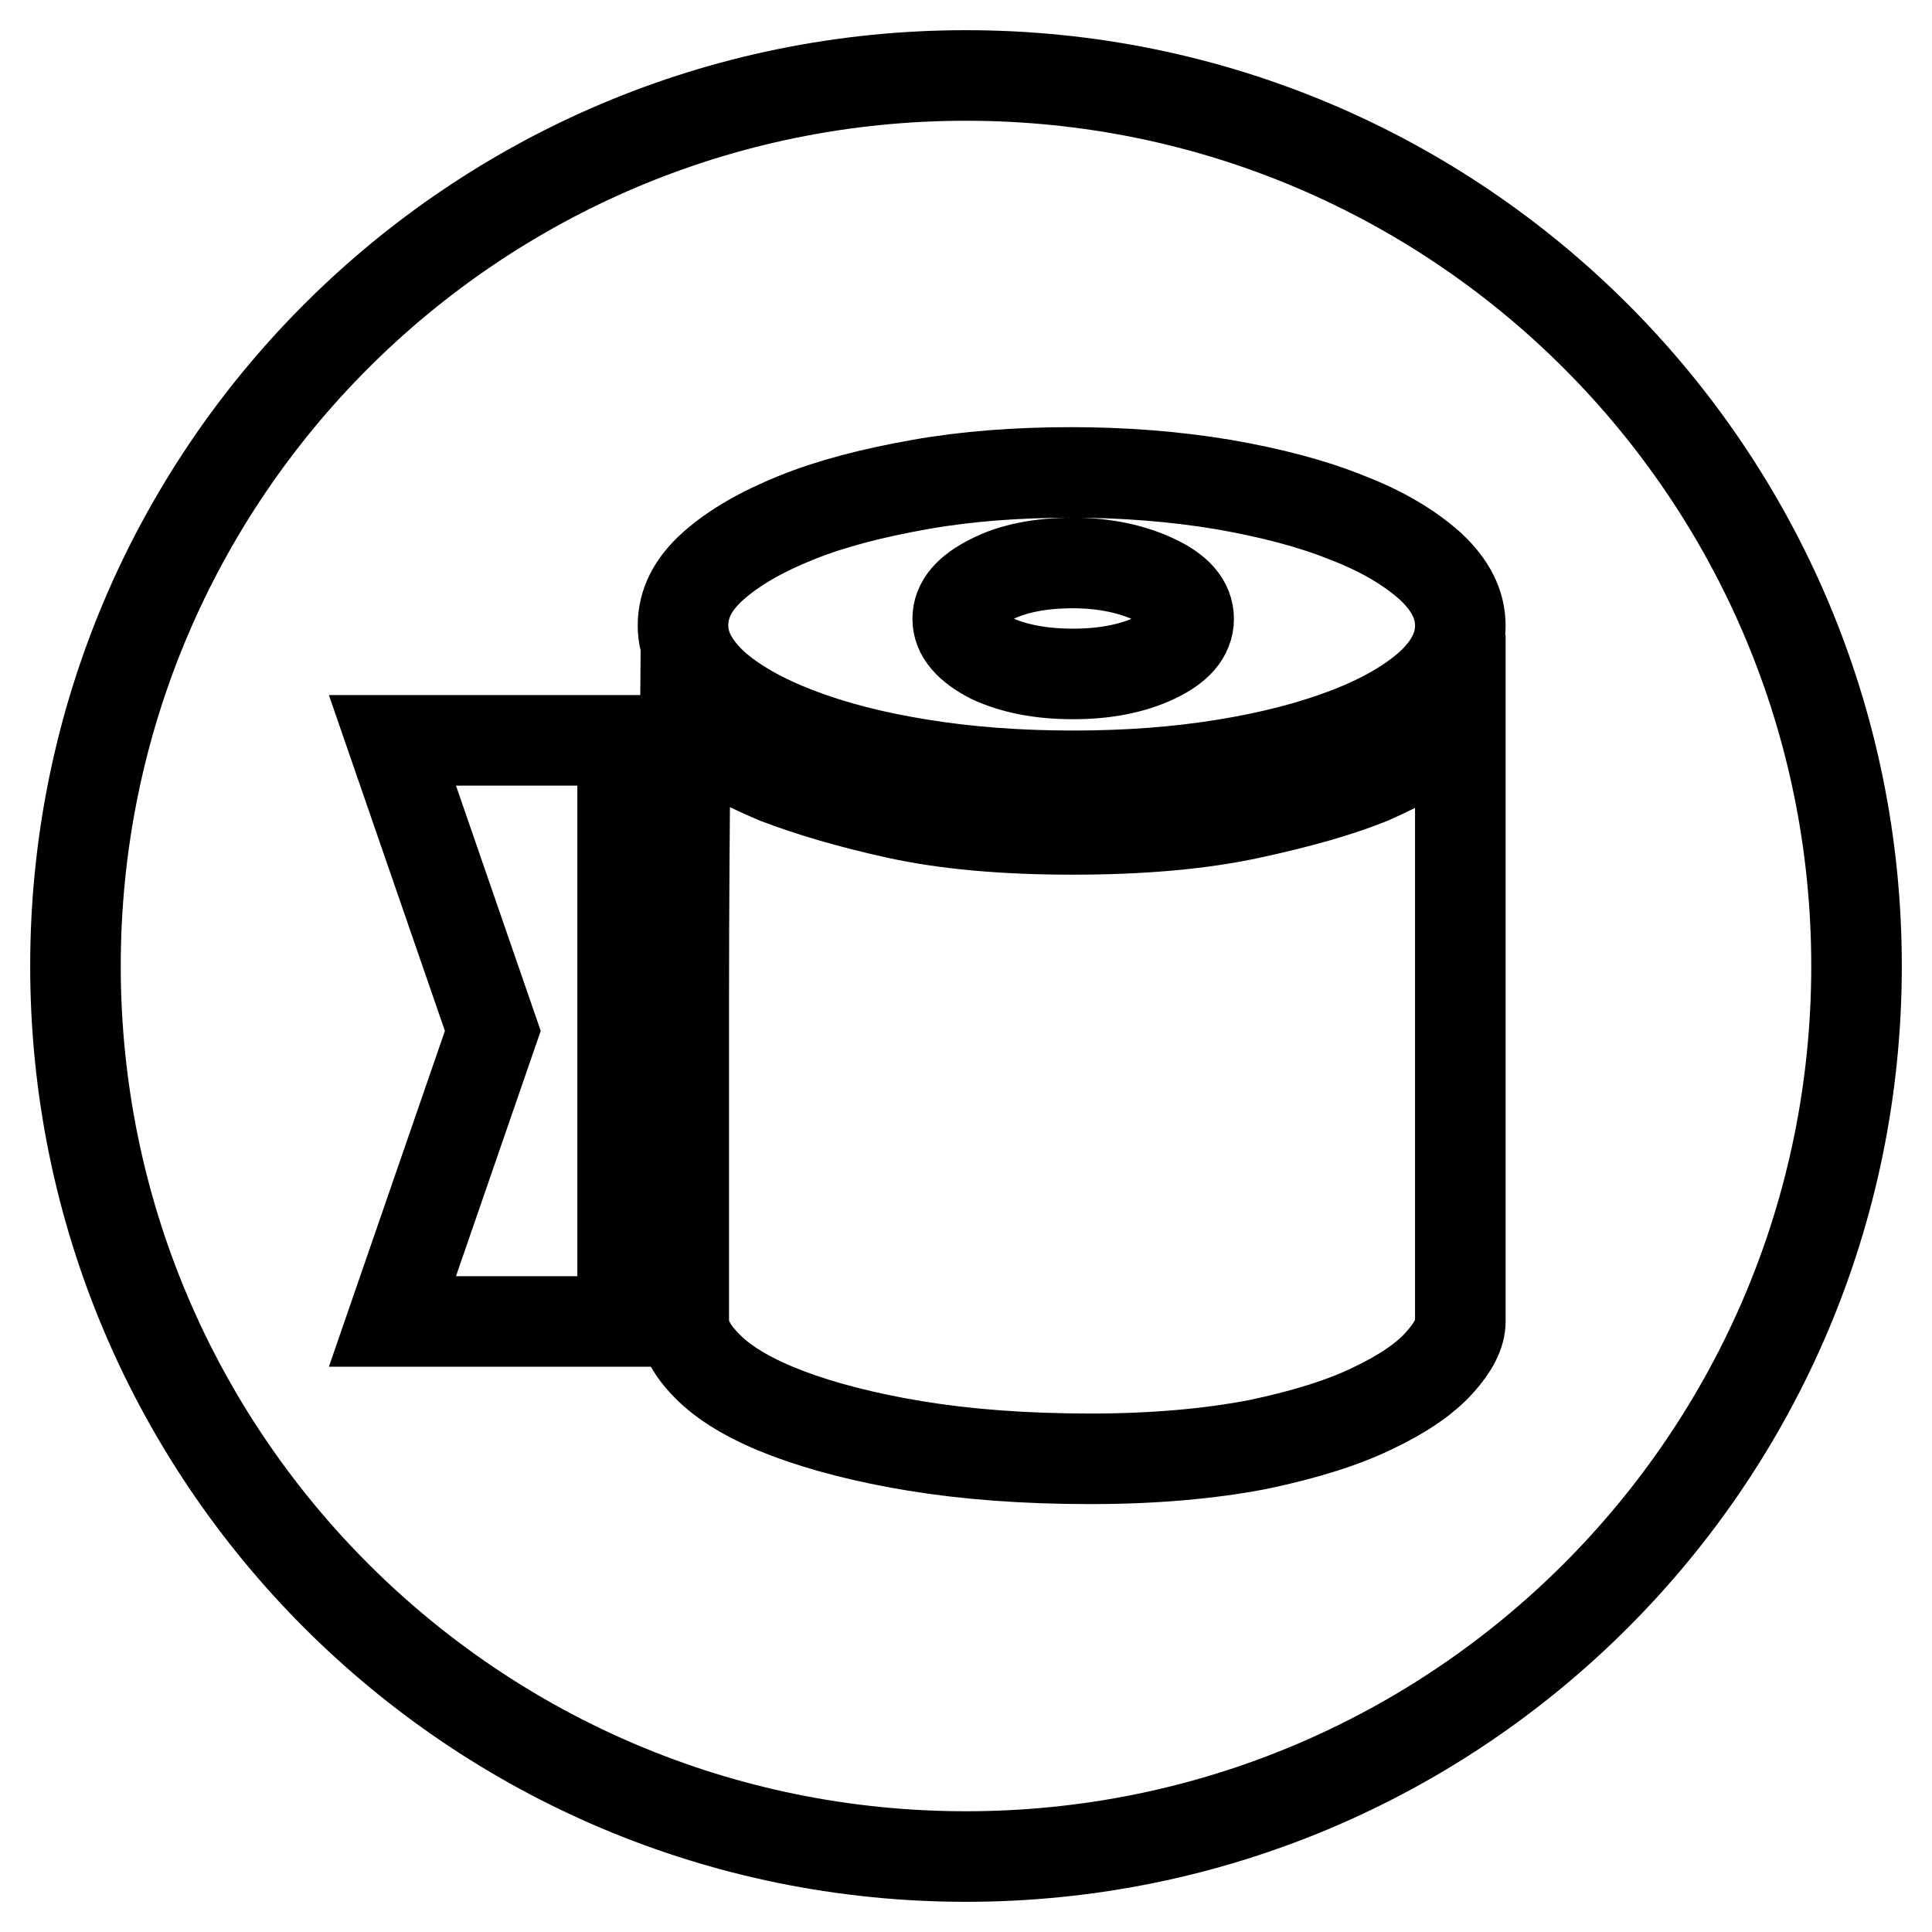
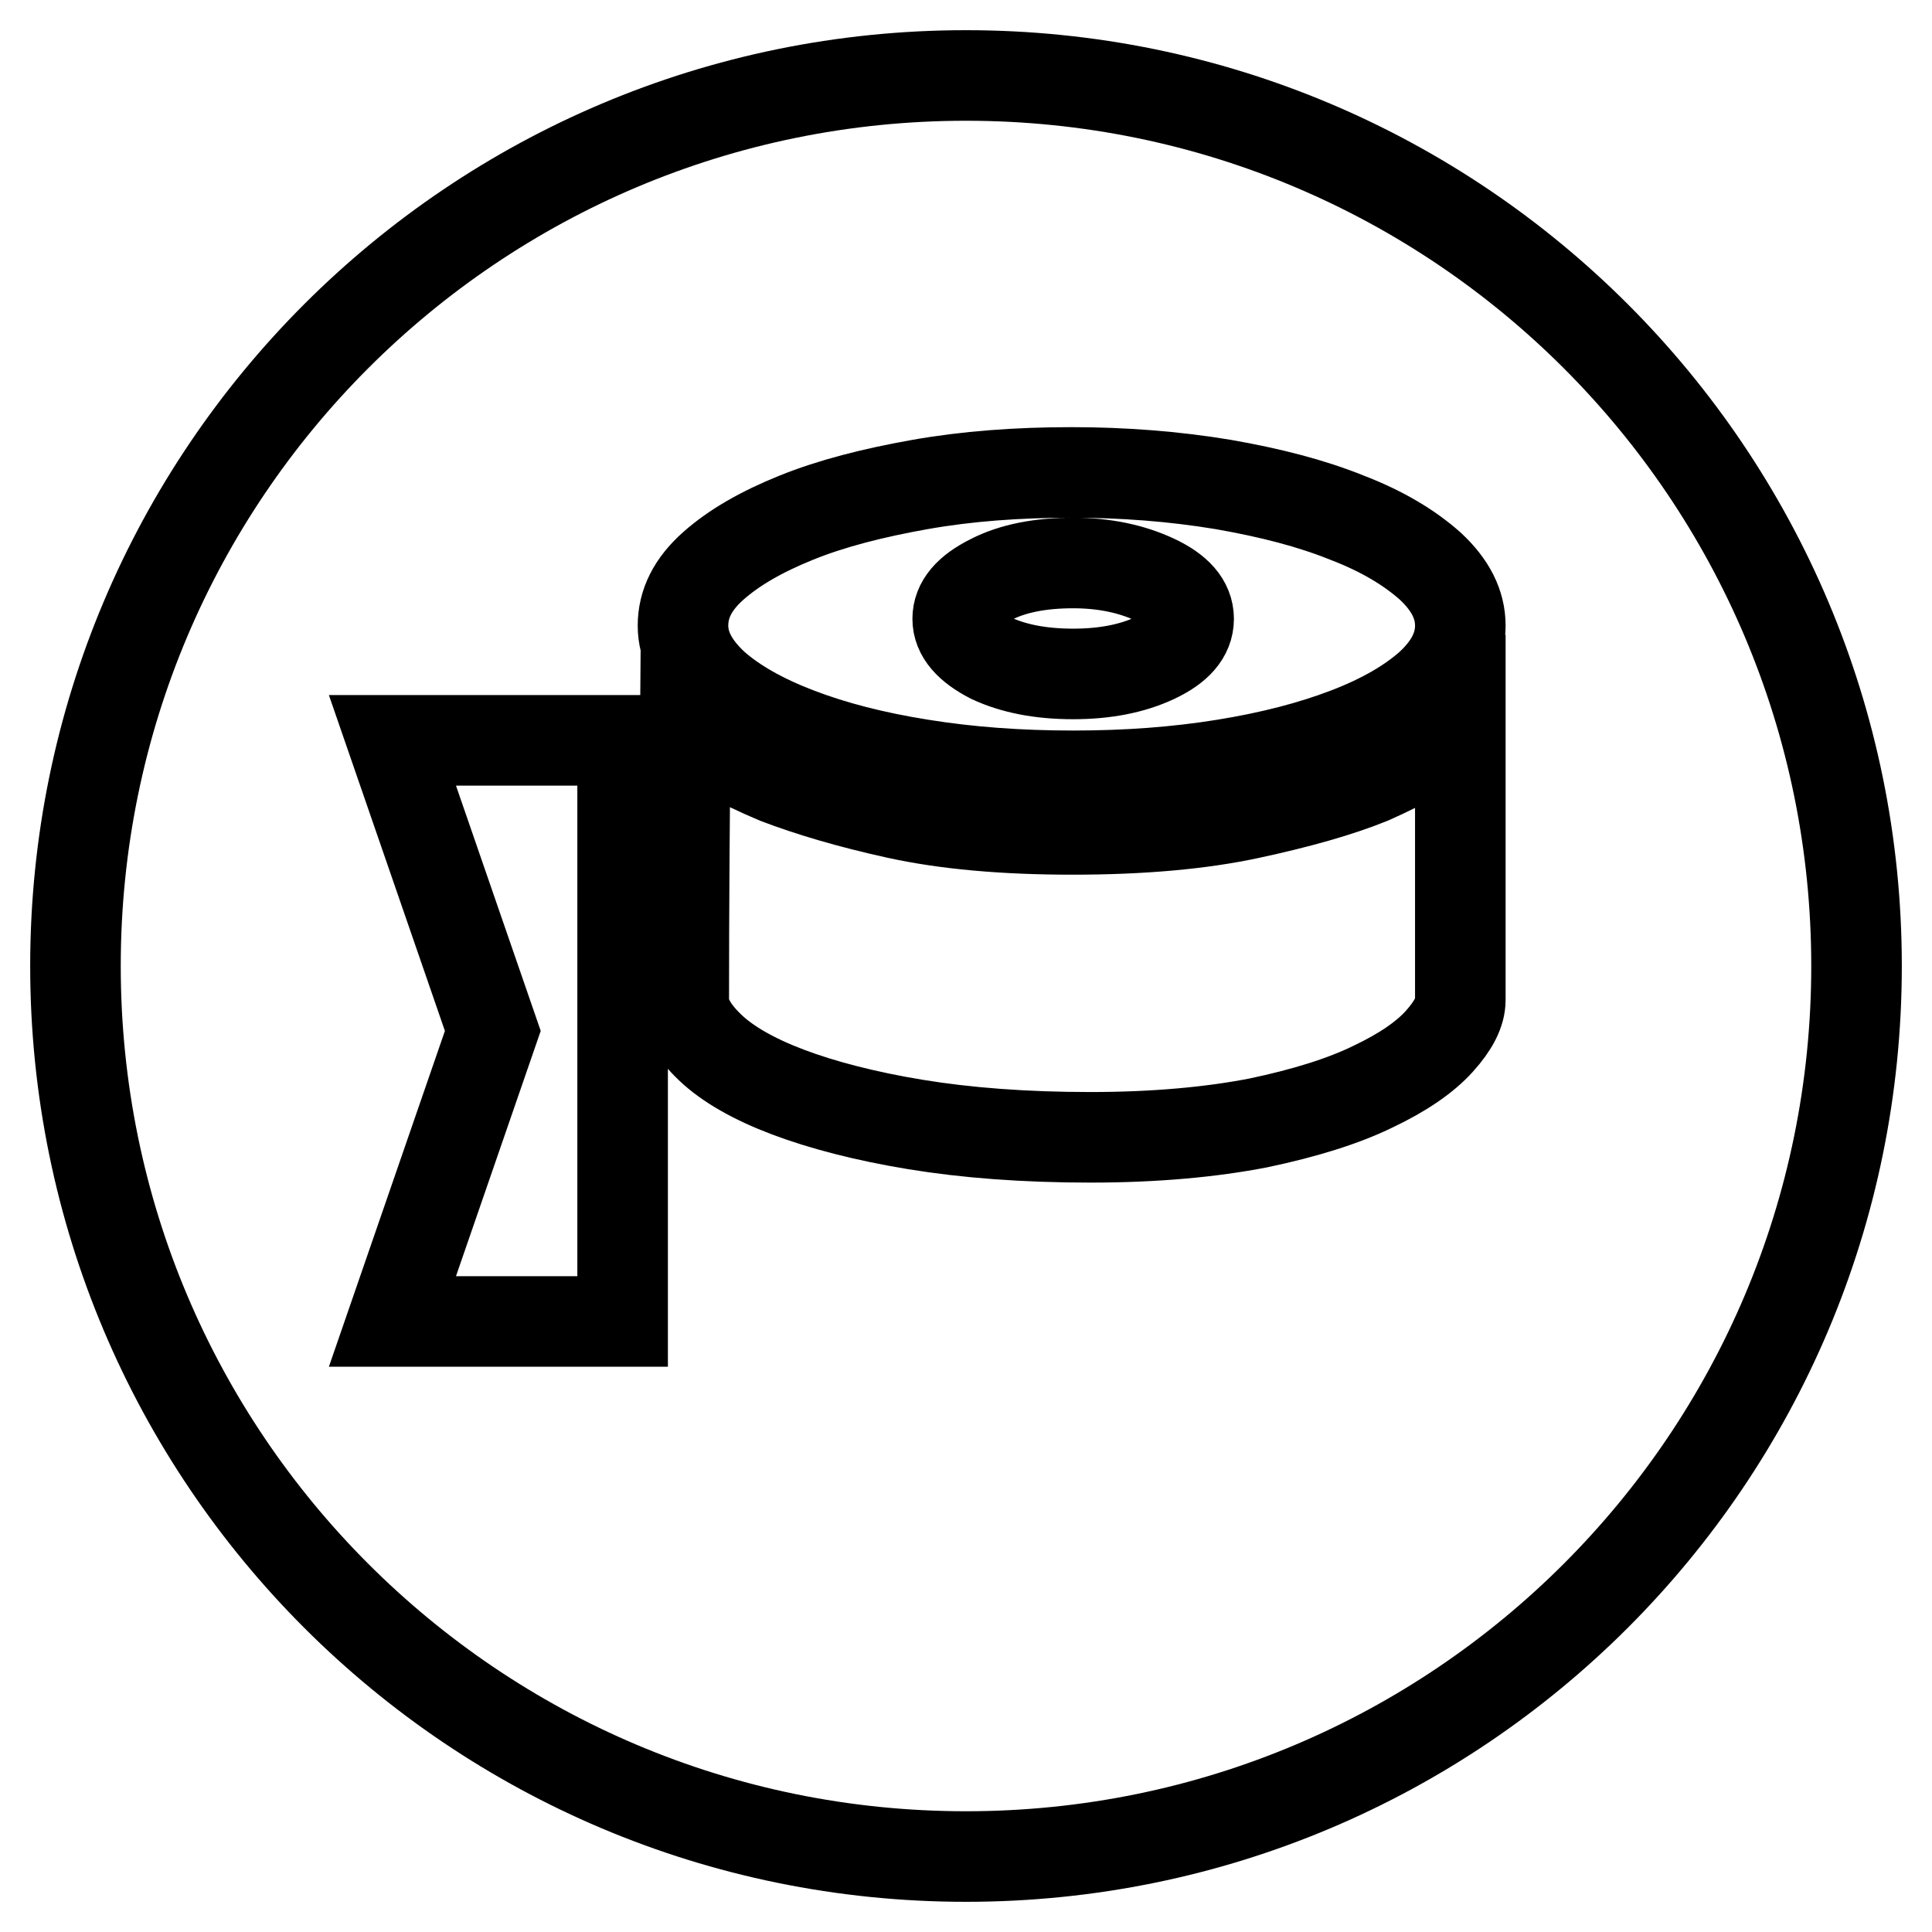
<svg xmlns="http://www.w3.org/2000/svg" version="1.1" x="0px" y="0px" viewBox="0 0 256 256" enable-background="new 0 0 256 256" xml:space="preserve">
  <g>
-     <path stroke-width="12" fill-opacity="0" stroke="#000000" d="M128,246c-65.2,0-118-52.8-118-118C10,62.8,62.8,10,128,10c65.2,0,118,52.8,118,118 C246,193.2,193.2,246,128,246z M193.5,82.9c0-2.8-1.3-5.4-4-7.9c-2.7-2.4-6.3-4.6-11-6.4c-4.7-1.9-10.1-3.3-16.4-4.4 c-6.6-1.1-13.4-1.6-20.1-1.6c-7.2,0-13.9,0.5-20.1,1.6c-6.2,1.1-11.7,2.5-16.4,4.4c-4.7,1.9-8.3,4-11,6.4c-2.7,2.4-4,5-4,7.9 c0,2.8,1.4,5.4,4.1,7.9c2.7,2.4,6.4,4.5,11.1,6.3c4.7,1.8,10.1,3.2,16.4,4.2c6.2,1,12.9,1.5,20.1,1.5s13.8-0.5,20-1.5 s11.6-2.4,16.3-4.2c4.7-1.8,8.3-3.9,11-6.3C192.2,88.3,193.5,85.7,193.5,82.9z M90.8,96.4c-0.1,12-0.2,24.1-0.2,36.1v42.6 c0,2,1.2,4.1,3.5,6.3c2.3,2.2,5.8,4.2,10.3,5.9c4.5,1.7,10.2,3.2,16.9,4.3c6.7,1.1,14.4,1.7,23.2,1.7c8.6,0,16-0.7,22.2-1.9 c6.2-1.3,11.3-2.9,15.2-4.8c4-1.9,6.9-3.9,8.8-6c1.9-2.1,2.8-3.9,2.8-5.5V96.4c-3.2,2.5-7.2,4.7-11.9,6.8c-4.2,1.7-9.5,3.2-16,4.6 c-6.5,1.4-14.3,2.1-23.5,2.1c-9.1,0-16.8-0.7-23.2-2.1c-6.4-1.4-11.7-3-15.9-4.6C98,101.1,94,98.9,90.8,96.4L90.8,96.4z M82.4,98.1 H52l13.3,38.5L52,175.1h30.5V98.1z M142.2,74.6c-4.3,0-8,0.7-10.9,2.2c-3,1.5-4.4,3.2-4.4,5.2s1.5,3.7,4.4,5.2 c3,1.4,6.6,2.1,10.9,2.1c4.2,0,7.8-0.7,10.8-2.1c3-1.4,4.5-3.1,4.5-5.2s-1.5-3.8-4.5-5.2C150,75.4,146.4,74.6,142.2,74.6z" />
+     <path stroke-width="12" fill-opacity="0" stroke="#000000" d="M128,246c-65.2,0-118-52.8-118-118C10,62.8,62.8,10,128,10c65.2,0,118,52.8,118,118 C246,193.2,193.2,246,128,246z M193.5,82.9c0-2.8-1.3-5.4-4-7.9c-2.7-2.4-6.3-4.6-11-6.4c-4.7-1.9-10.1-3.3-16.4-4.4 c-6.6-1.1-13.4-1.6-20.1-1.6c-7.2,0-13.9,0.5-20.1,1.6c-6.2,1.1-11.7,2.5-16.4,4.4c-4.7,1.9-8.3,4-11,6.4c-2.7,2.4-4,5-4,7.9 c0,2.8,1.4,5.4,4.1,7.9c2.7,2.4,6.4,4.5,11.1,6.3c4.7,1.8,10.1,3.2,16.4,4.2c6.2,1,12.9,1.5,20.1,1.5s13.8-0.5,20-1.5 s11.6-2.4,16.3-4.2c4.7-1.8,8.3-3.9,11-6.3C192.2,88.3,193.5,85.7,193.5,82.9z M90.8,96.4c-0.1,12-0.2,24.1-0.2,36.1c0,2,1.2,4.1,3.5,6.3c2.3,2.2,5.8,4.2,10.3,5.9c4.5,1.7,10.2,3.2,16.9,4.3c6.7,1.1,14.4,1.7,23.2,1.7c8.6,0,16-0.7,22.2-1.9 c6.2-1.3,11.3-2.9,15.2-4.8c4-1.9,6.9-3.9,8.8-6c1.9-2.1,2.8-3.9,2.8-5.5V96.4c-3.2,2.5-7.2,4.7-11.9,6.8c-4.2,1.7-9.5,3.2-16,4.6 c-6.5,1.4-14.3,2.1-23.5,2.1c-9.1,0-16.8-0.7-23.2-2.1c-6.4-1.4-11.7-3-15.9-4.6C98,101.1,94,98.9,90.8,96.4L90.8,96.4z M82.4,98.1 H52l13.3,38.5L52,175.1h30.5V98.1z M142.2,74.6c-4.3,0-8,0.7-10.9,2.2c-3,1.5-4.4,3.2-4.4,5.2s1.5,3.7,4.4,5.2 c3,1.4,6.6,2.1,10.9,2.1c4.2,0,7.8-0.7,10.8-2.1c3-1.4,4.5-3.1,4.5-5.2s-1.5-3.8-4.5-5.2C150,75.4,146.4,74.6,142.2,74.6z" />
  </g>
</svg>